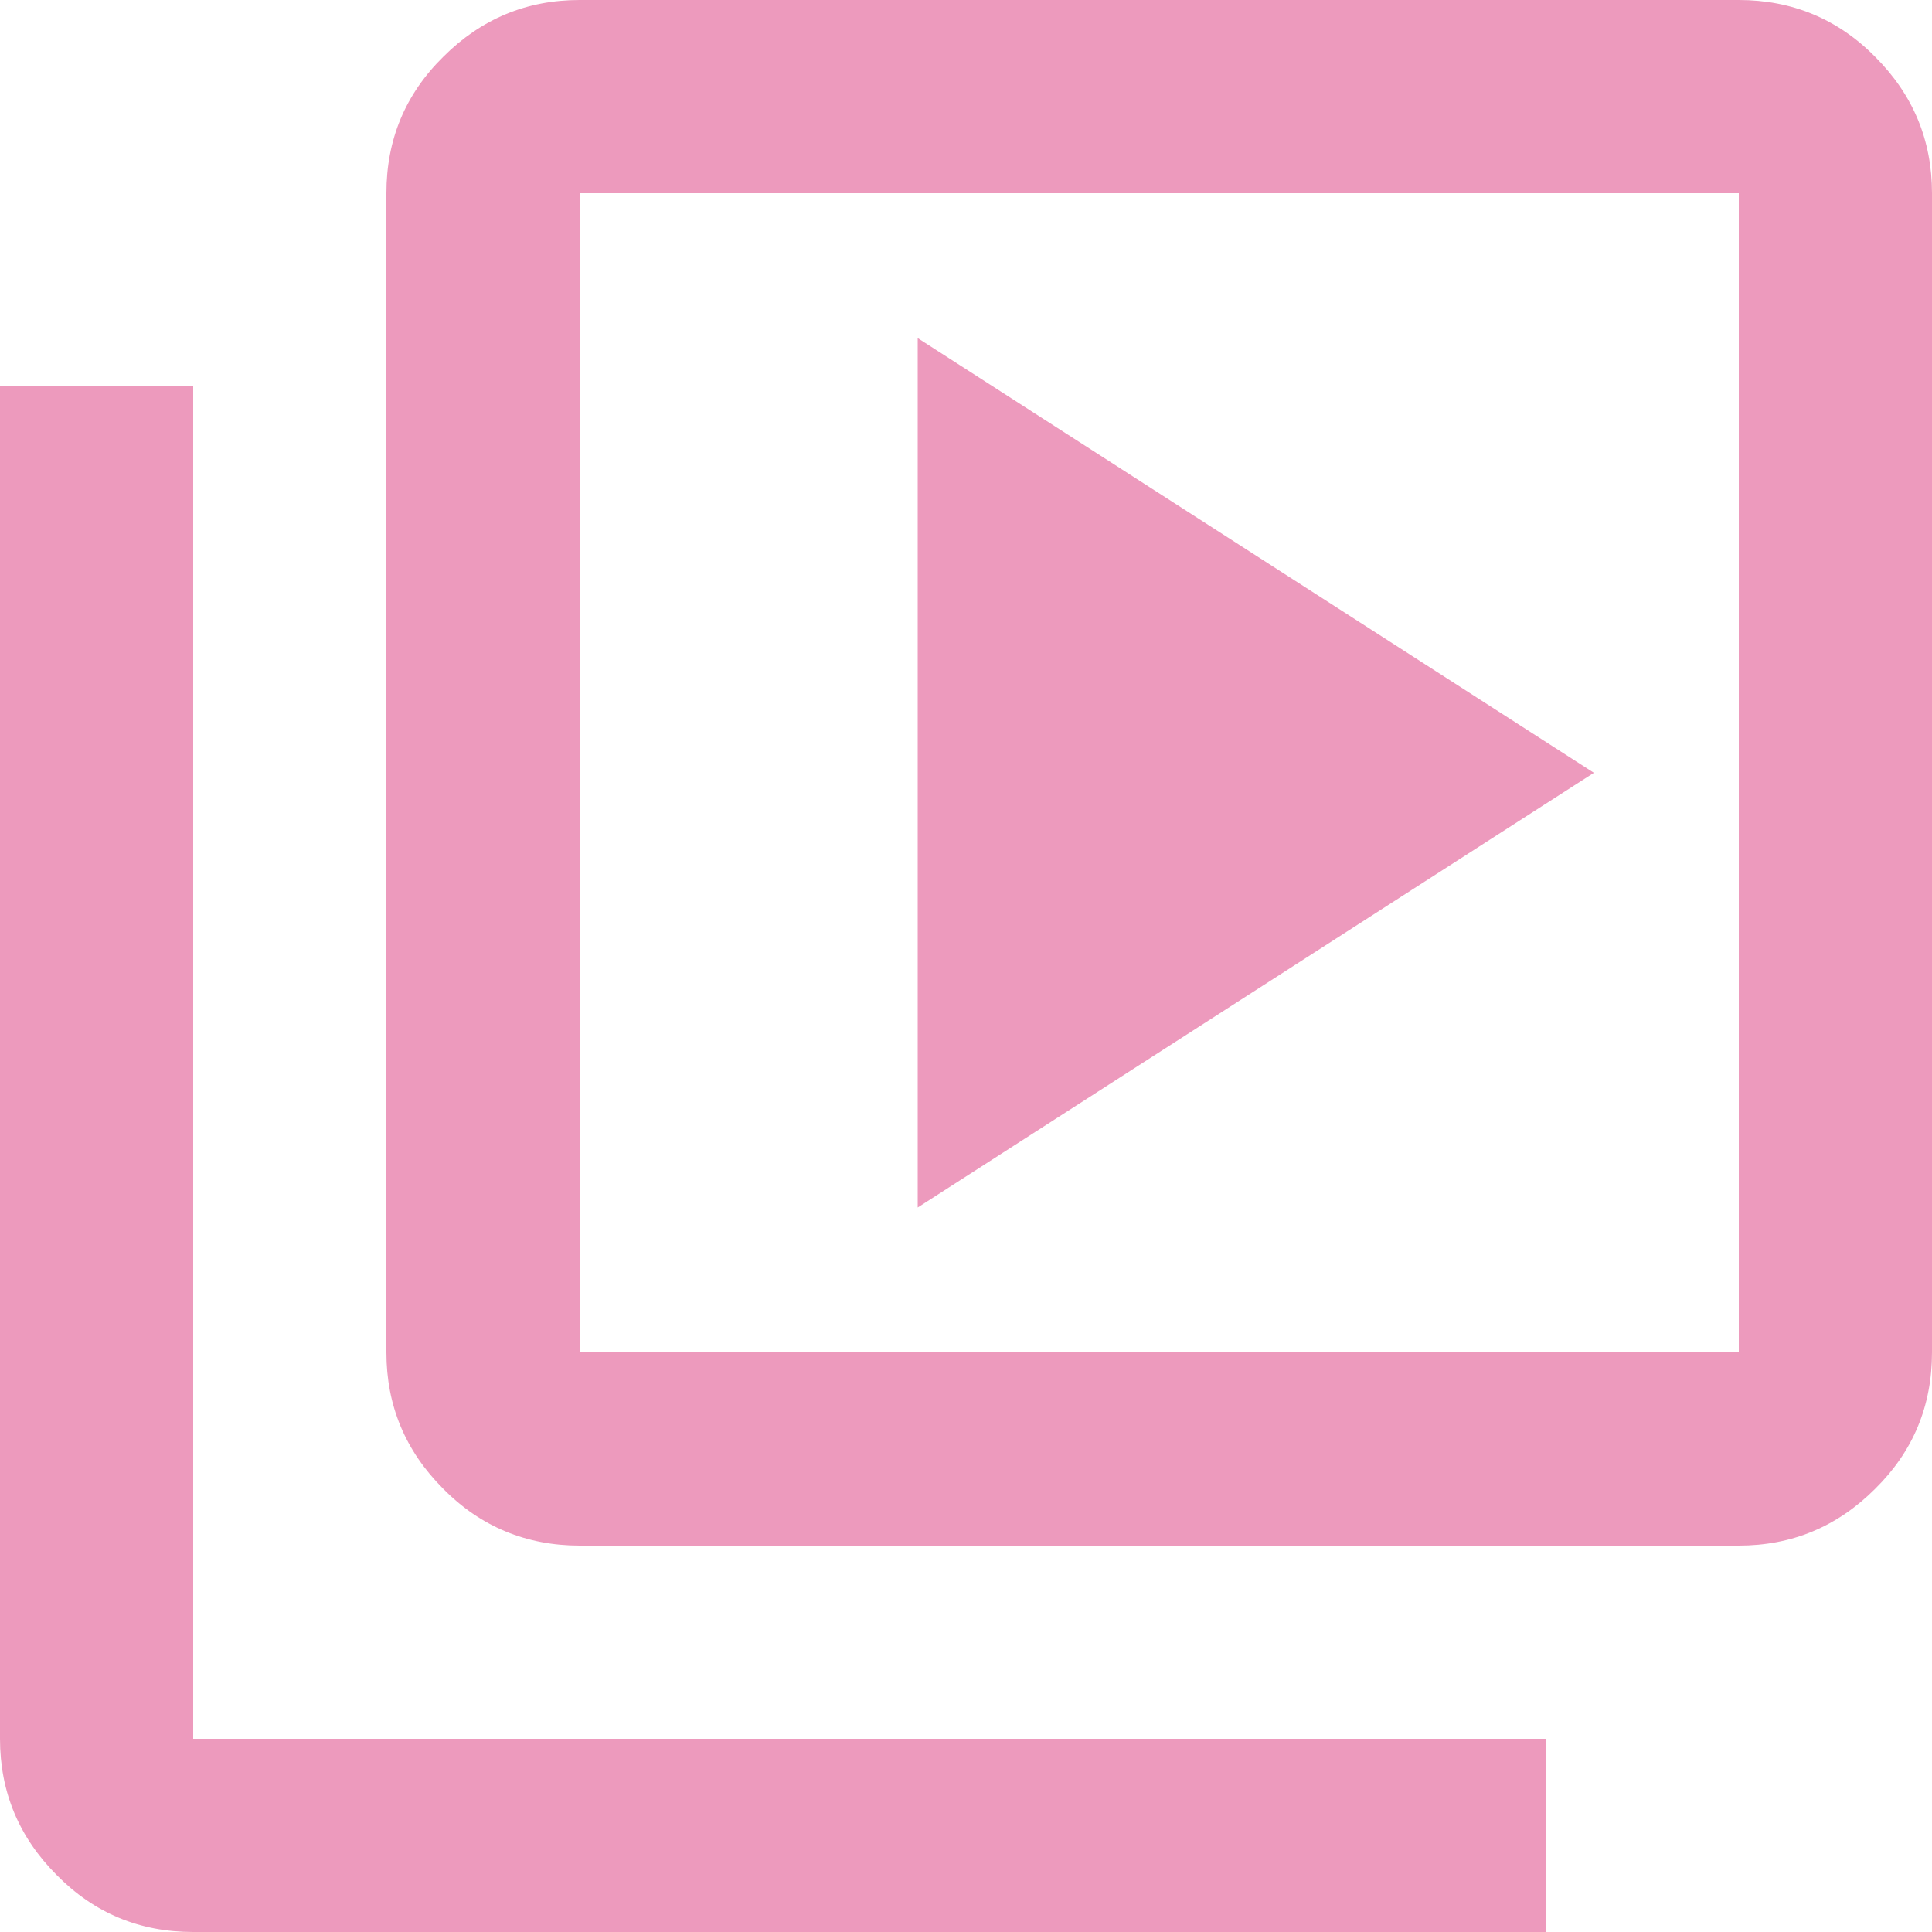
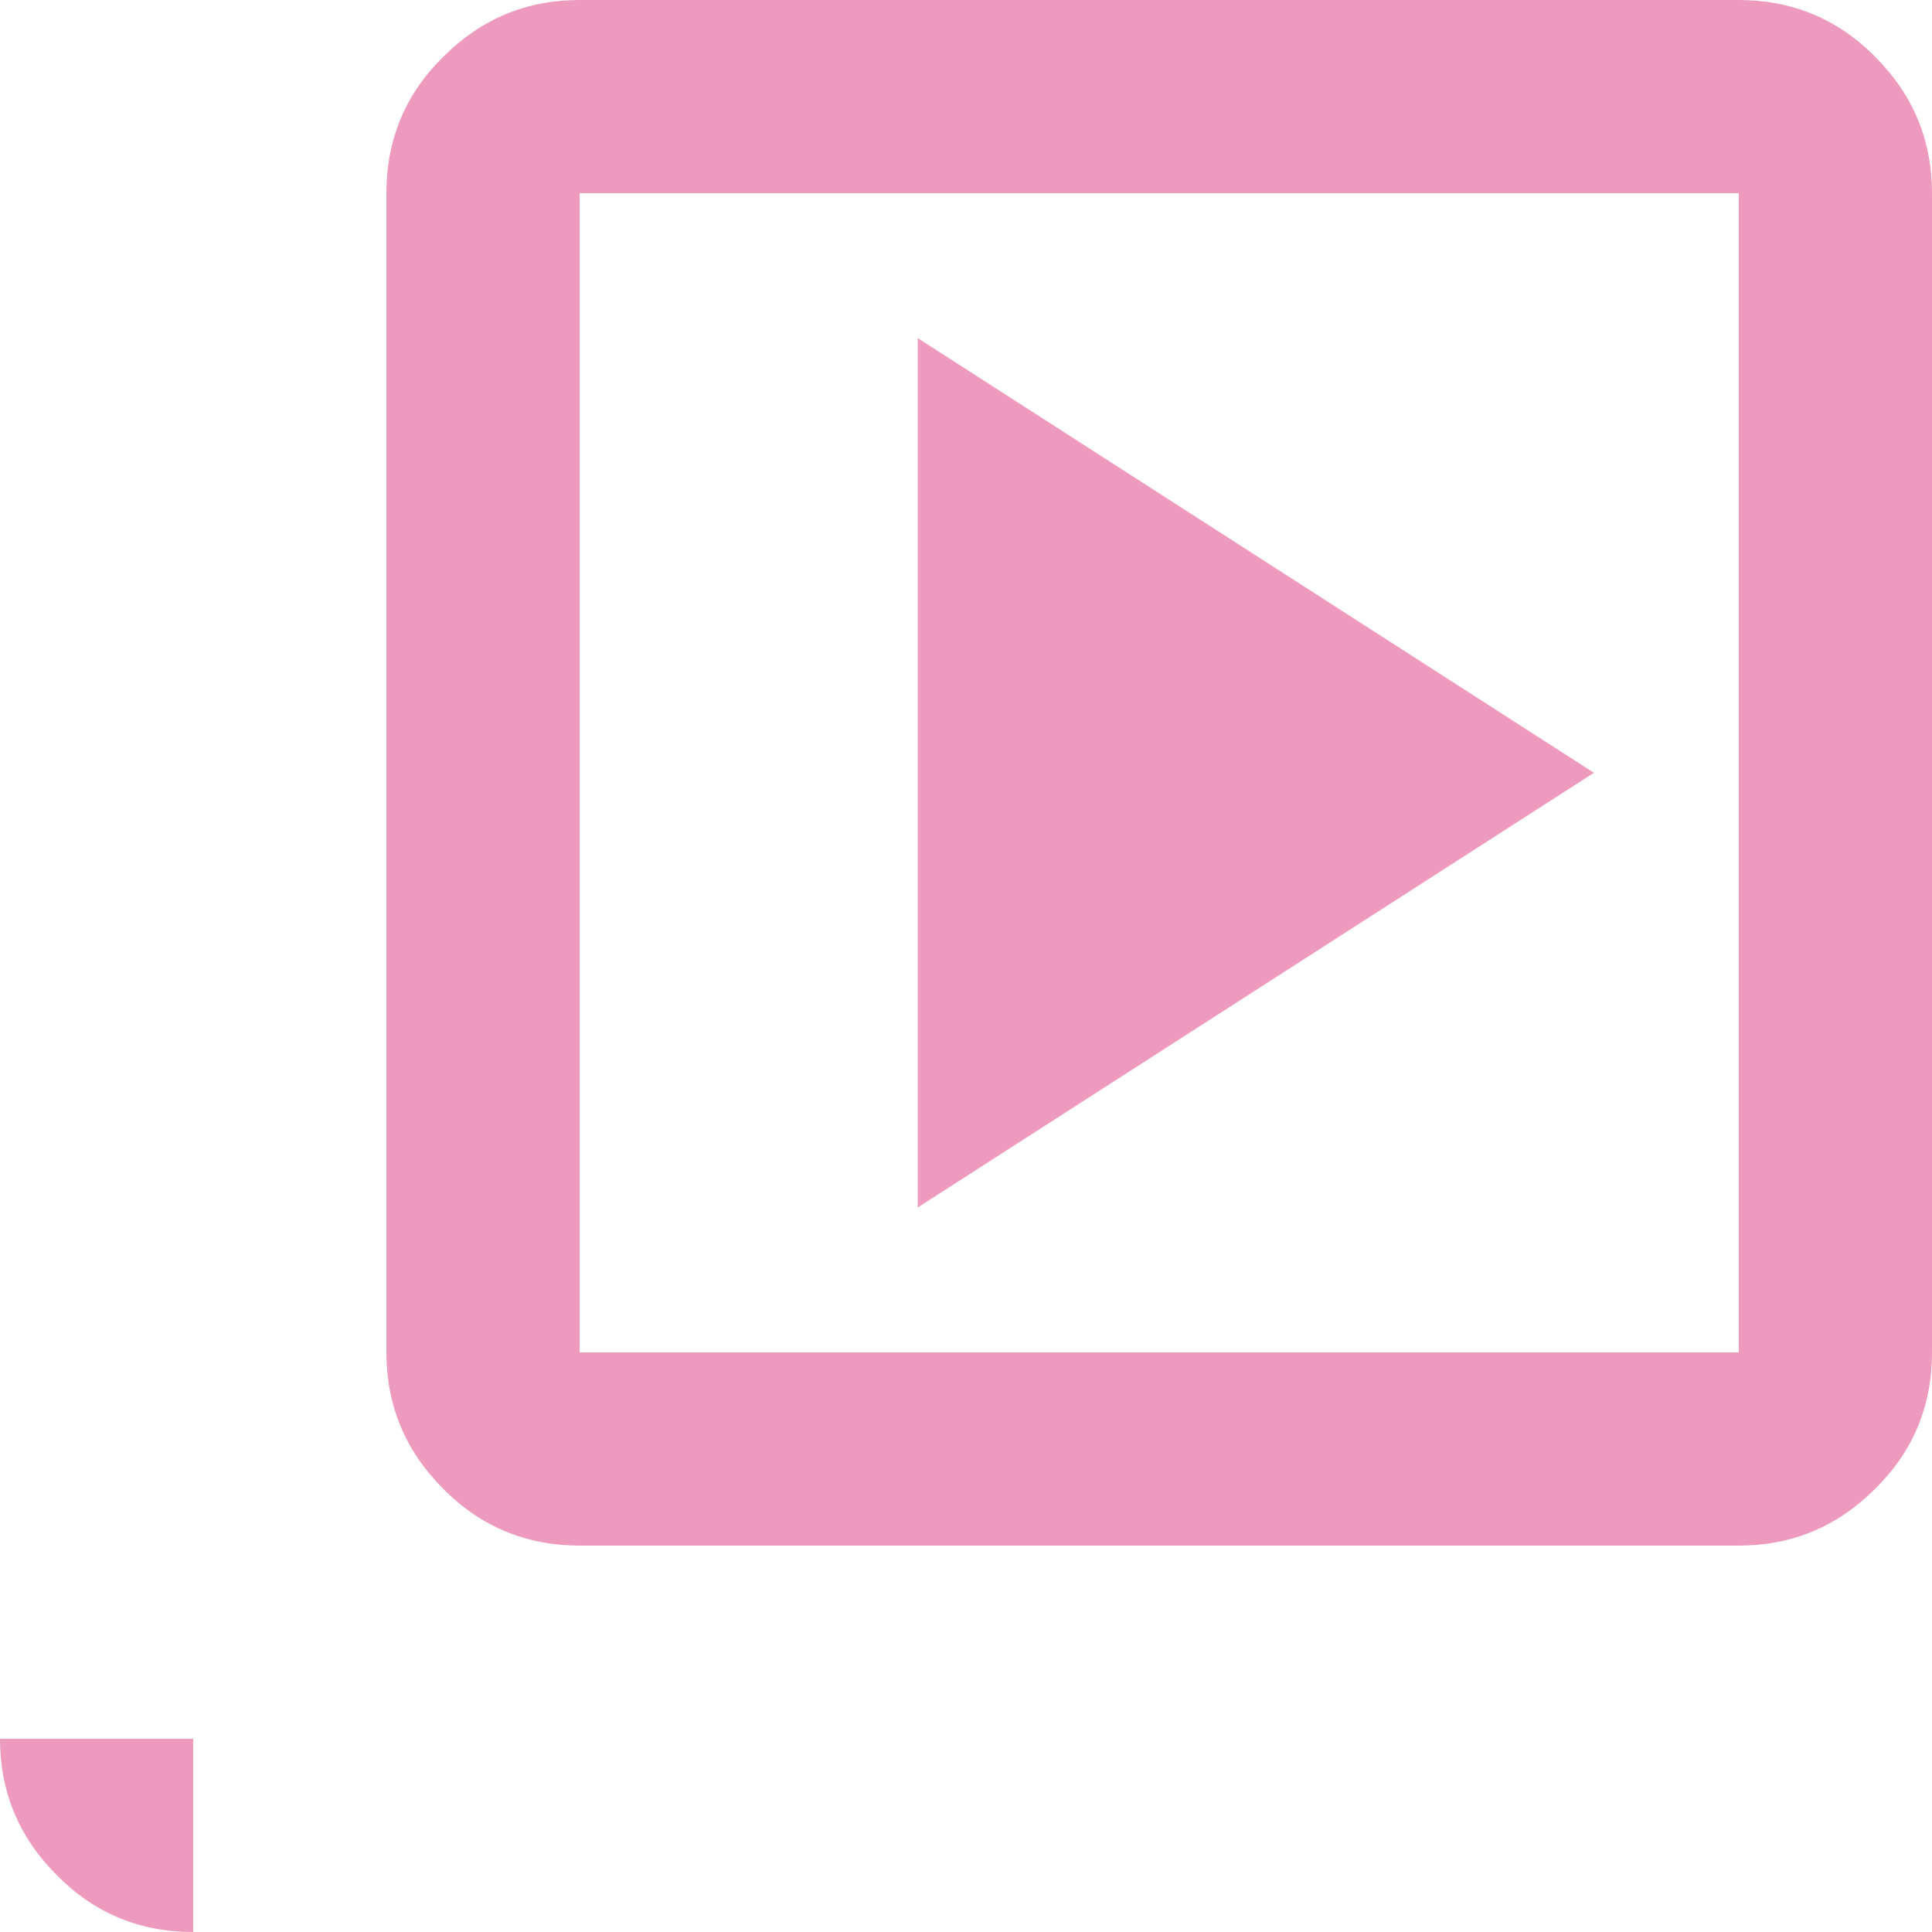
<svg xmlns="http://www.w3.org/2000/svg" version="1.1" id="Layer_1" x="0px" y="0px" viewBox="0 0 34 34" style="enable-background:new 0 0 34 34;" xml:space="preserve">
  <style type="text/css">
	.st0{fill:#ED9ABD;}
</style>
-   <path class="st0" d="M16.15,21.25l11.9-7.65l-11.9-7.65V21.25z M10.2,27.2c-0.93,0-1.74-0.33-2.4-1c-0.67-0.67-1-1.47-1-2.4V3.4  c0-0.94,0.33-1.74,1-2.4c0.67-0.67,1.47-1,2.4-1h20.4c0.93,0,1.74,0.33,2.4,1c0.67,0.67,1,1.47,1,2.4v20.4c0,0.94-0.33,1.74-1,2.4  c-0.67,0.67-1.47,1-2.4,1H10.2z M10.2,23.8h20.4V3.4H10.2V23.8z M3.4,34c-0.94,0-1.74-0.33-2.4-1c-0.67-0.67-1-1.47-1-2.4V6.8h3.4  v23.8h23.8V34H3.4z M10.2,3.4v20.4V3.4z" />
+   <path class="st0" d="M16.15,21.25l11.9-7.65l-11.9-7.65V21.25z M10.2,27.2c-0.93,0-1.74-0.33-2.4-1c-0.67-0.67-1-1.47-1-2.4V3.4  c0-0.94,0.33-1.74,1-2.4c0.67-0.67,1.47-1,2.4-1h20.4c0.93,0,1.74,0.33,2.4,1c0.67,0.67,1,1.47,1,2.4v20.4c0,0.94-0.33,1.74-1,2.4  c-0.67,0.67-1.47,1-2.4,1H10.2z M10.2,23.8h20.4V3.4H10.2V23.8z M3.4,34c-0.94,0-1.74-0.33-2.4-1c-0.67-0.67-1-1.47-1-2.4h3.4  v23.8h23.8V34H3.4z M10.2,3.4v20.4V3.4z" />
</svg>